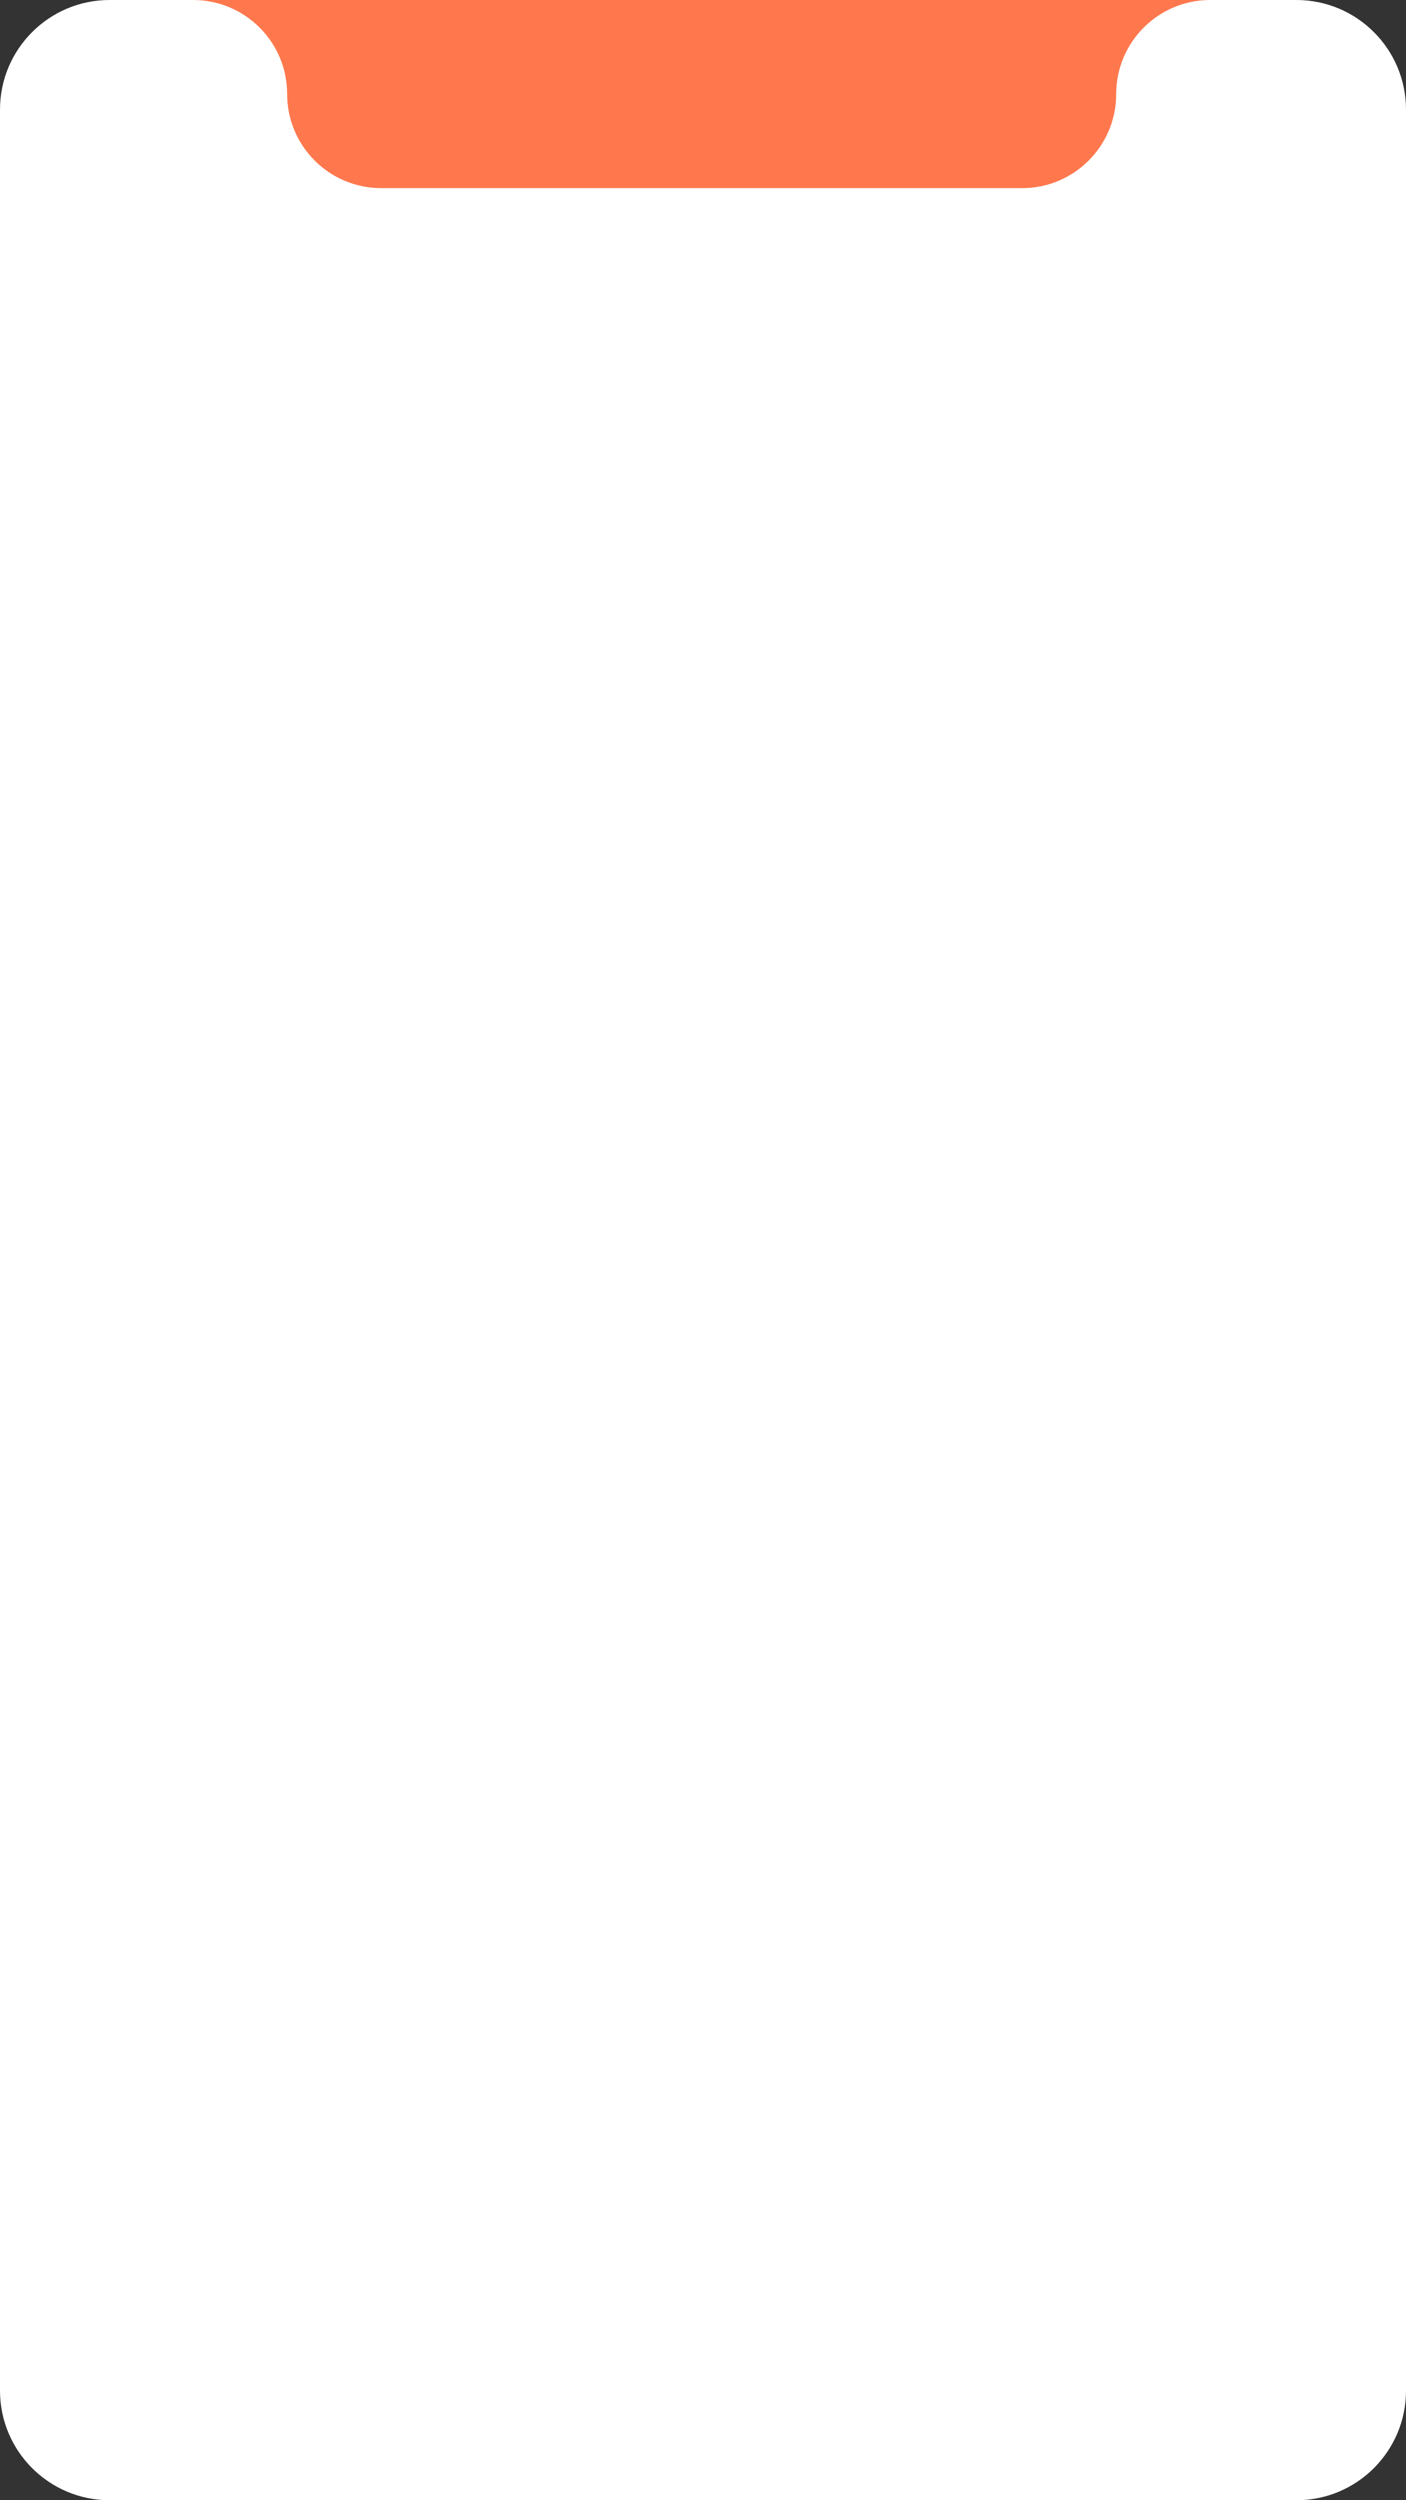
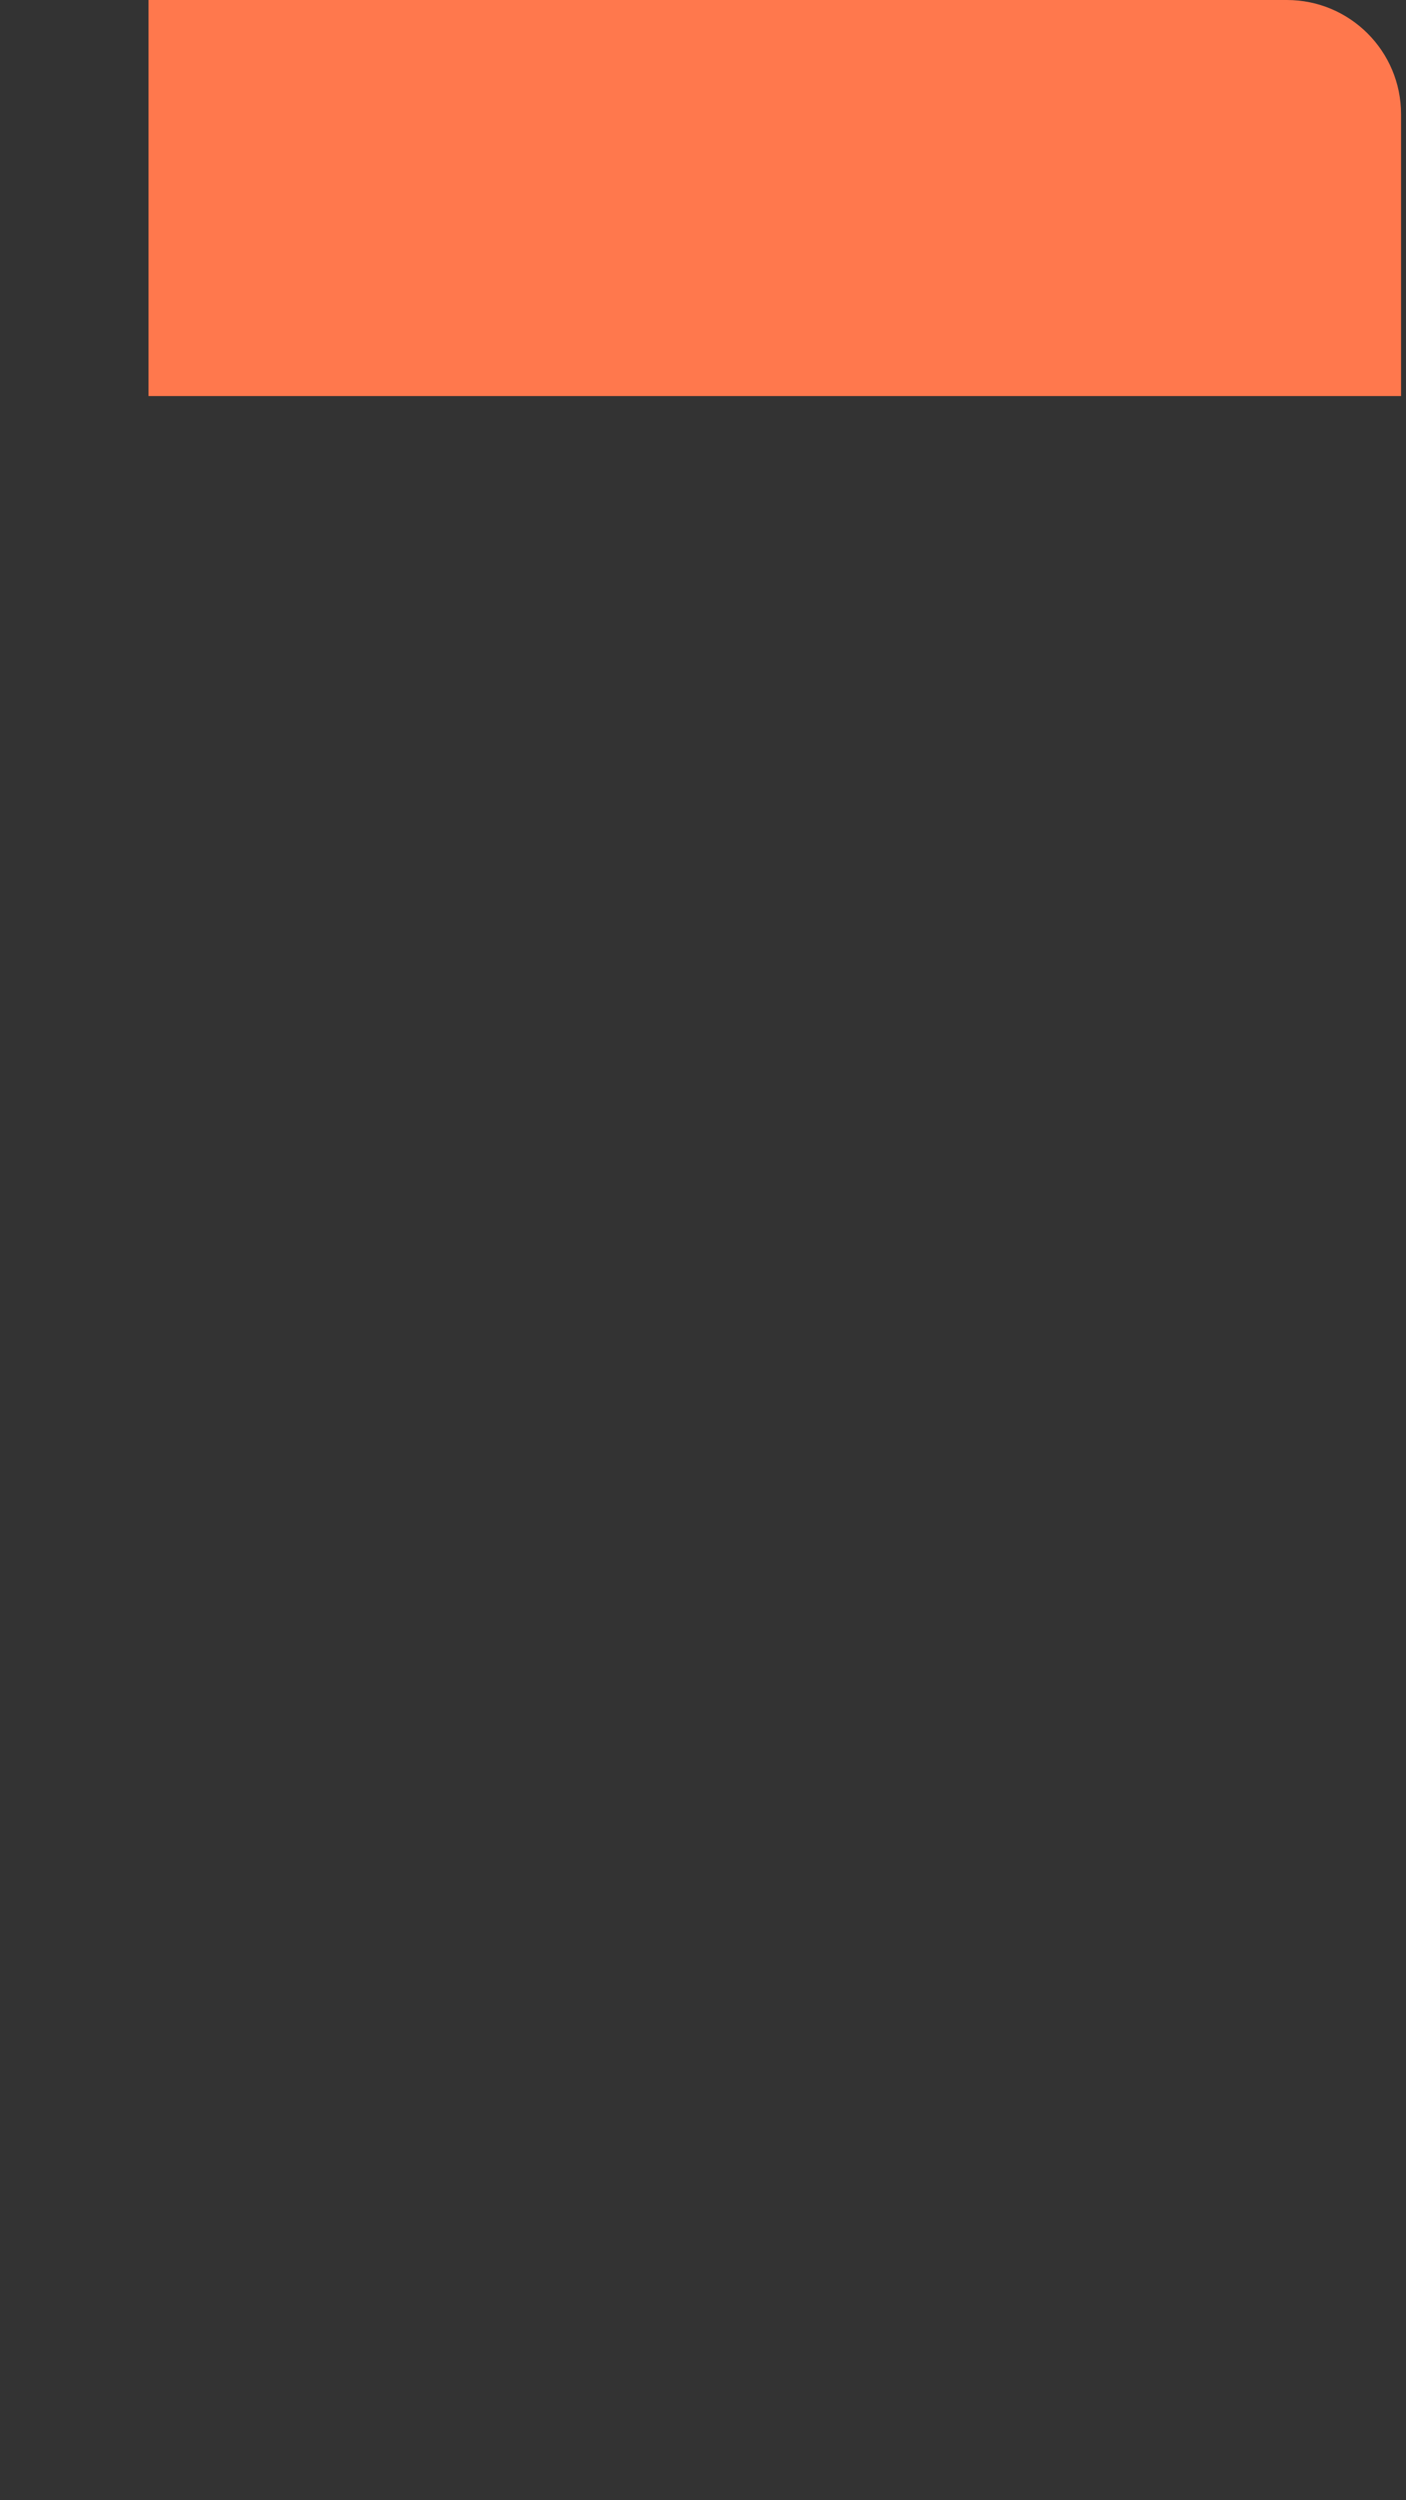
<svg xmlns="http://www.w3.org/2000/svg" width="284" height="505" viewBox="0 0 284 505" fill="none">
  <rect x="0" y="0" width="284" height="505" fill="#333333" stroke="none" />
  <path d="M30 0H259.93C272.671 0 283 10.329 283 23.07V80H30V0Z" fill="#FF784D" />
-   <path d="M284 482.853C284 495.084 274.084 505 261.853 505H22.147C9.916 505 0 495.084 0 482.853V22.147C0 9.916 9.916 0 22.147 0H39C49.493 0 58 8.507 58 19V19C58 29.493 66.507 38 77 38H206.462C216.955 38 225.462 29.493 225.462 19V19C225.462 8.507 233.969 0 244.462 0H261.853C274.084 0 284 9.916 284 22.147V482.853Z" fill="white" />
</svg>